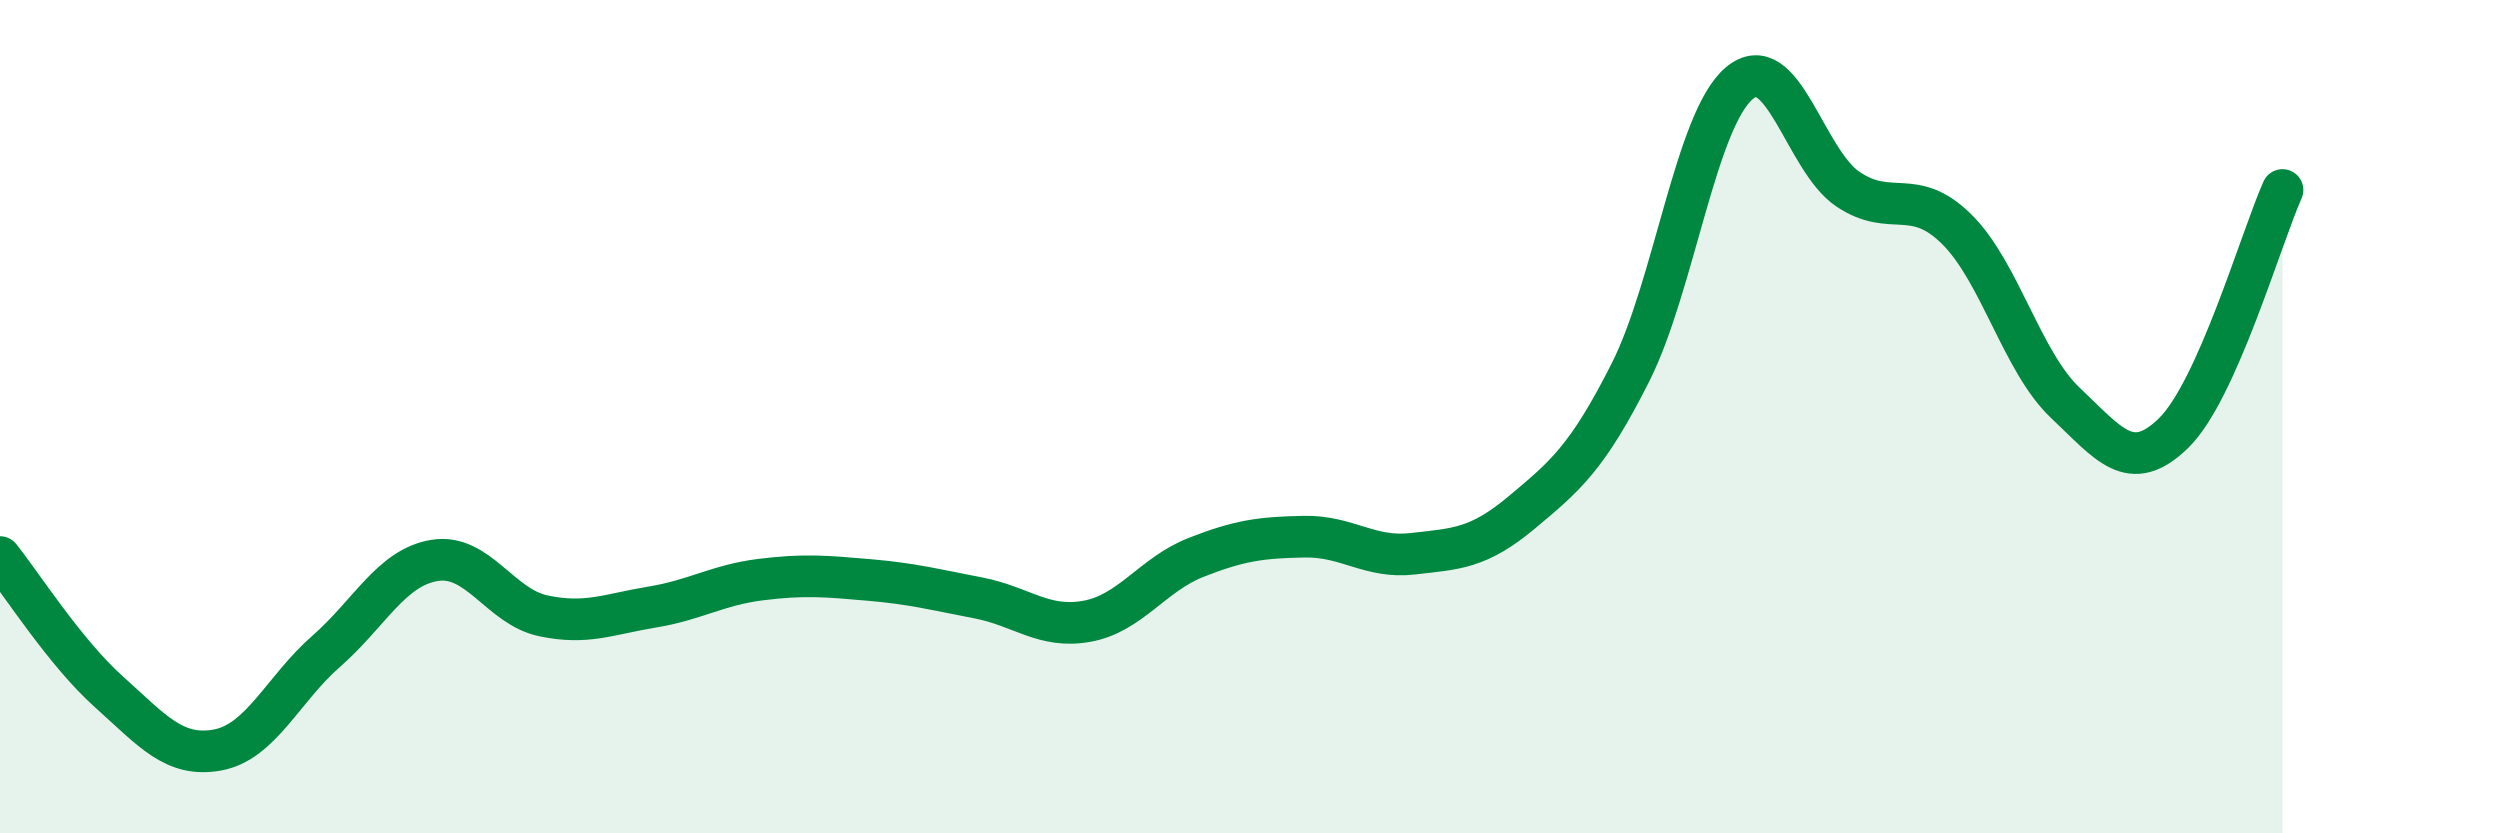
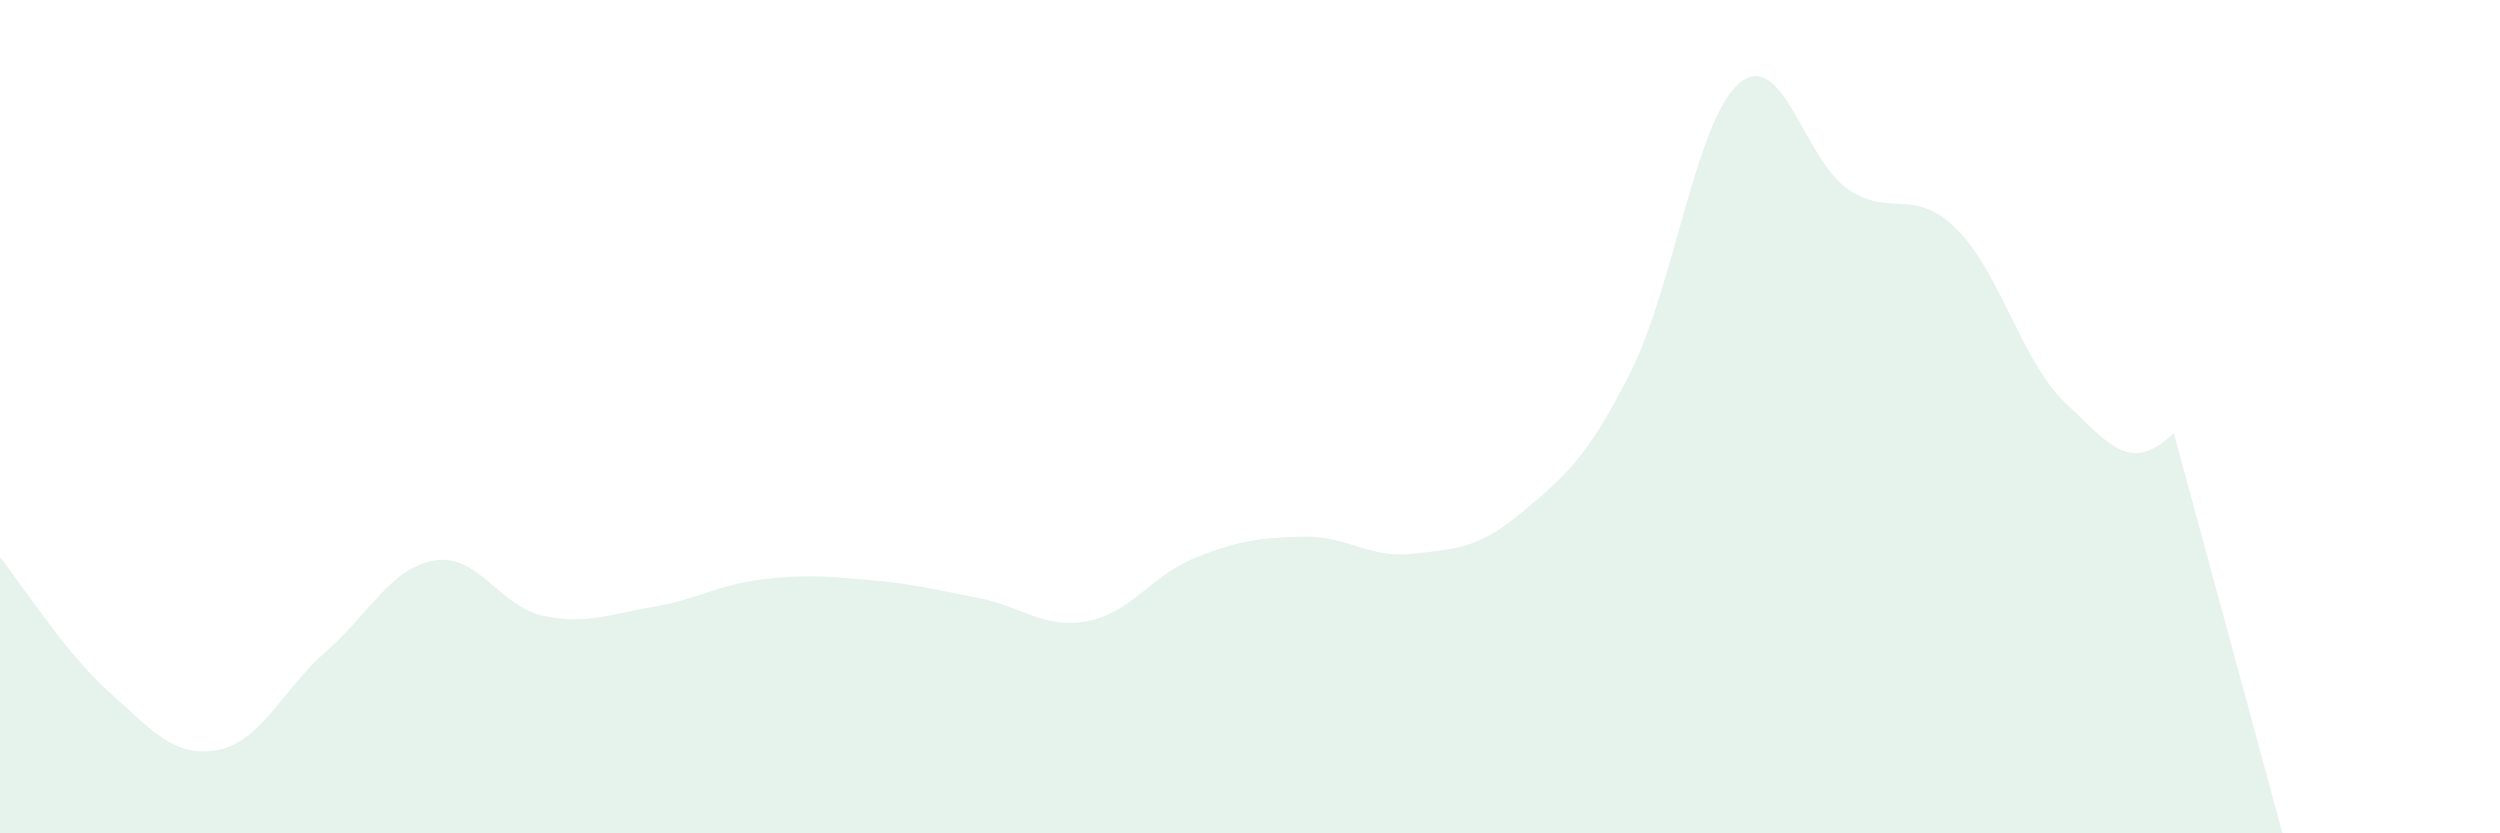
<svg xmlns="http://www.w3.org/2000/svg" width="60" height="20" viewBox="0 0 60 20">
-   <path d="M 0,13.37 C 0.52,14.02 1.57,15.67 2.61,16.6 C 3.65,17.53 4.18,18.19 5.22,18 C 6.26,17.81 6.79,16.54 7.83,15.63 C 8.87,14.72 9.39,13.62 10.43,13.45 C 11.47,13.28 12,14.56 13.04,14.78 C 14.08,15 14.61,14.74 15.65,14.57 C 16.69,14.4 17.22,14.04 18.26,13.91 C 19.3,13.78 19.83,13.83 20.87,13.92 C 21.91,14.01 22.44,14.15 23.48,14.35 C 24.52,14.55 25.05,15.1 26.09,14.91 C 27.13,14.72 27.66,13.79 28.7,13.38 C 29.74,12.97 30.26,12.9 31.3,12.88 C 32.34,12.86 32.87,13.41 33.91,13.29 C 34.95,13.17 35.48,13.17 36.52,12.3 C 37.56,11.43 38.09,11 39.13,8.94 C 40.17,6.88 40.7,2.88 41.74,2 C 42.78,1.12 43.31,3.84 44.35,4.54 C 45.39,5.24 45.92,4.47 46.96,5.5 C 48,6.53 48.53,8.69 49.57,9.67 C 50.61,10.65 51.13,11.41 52.17,10.39 C 53.21,9.37 54.26,5.73 54.78,4.56L54.78 20L0 20Z" fill="#008740" opacity="0.1" stroke-linecap="round" stroke-linejoin="round" />
-   <path d="M 0,13.37 C 0.52,14.02 1.57,15.67 2.61,16.6 C 3.65,17.53 4.18,18.19 5.22,18 C 6.26,17.81 6.79,16.54 7.83,15.63 C 8.87,14.72 9.39,13.62 10.43,13.45 C 11.47,13.28 12,14.56 13.04,14.78 C 14.08,15 14.61,14.74 15.65,14.57 C 16.69,14.4 17.22,14.04 18.26,13.91 C 19.3,13.78 19.83,13.83 20.87,13.92 C 21.91,14.01 22.44,14.15 23.48,14.35 C 24.52,14.55 25.05,15.1 26.09,14.91 C 27.13,14.72 27.66,13.79 28.7,13.38 C 29.74,12.97 30.26,12.9 31.3,12.88 C 32.34,12.86 32.87,13.41 33.91,13.29 C 34.95,13.17 35.48,13.17 36.52,12.3 C 37.56,11.43 38.09,11 39.13,8.94 C 40.17,6.88 40.7,2.88 41.74,2 C 42.78,1.12 43.31,3.84 44.35,4.54 C 45.39,5.24 45.92,4.47 46.96,5.5 C 48,6.53 48.53,8.69 49.57,9.67 C 50.61,10.65 51.13,11.41 52.17,10.39 C 53.21,9.37 54.26,5.73 54.78,4.56" stroke="#008740" stroke-width="1" fill="none" stroke-linecap="round" stroke-linejoin="round" />
+   <path d="M 0,13.37 C 0.52,14.02 1.57,15.67 2.61,16.6 C 3.65,17.53 4.18,18.19 5.22,18 C 6.26,17.81 6.79,16.54 7.83,15.63 C 8.87,14.72 9.39,13.62 10.43,13.45 C 11.47,13.28 12,14.56 13.04,14.78 C 14.08,15 14.61,14.74 15.65,14.57 C 16.69,14.4 17.22,14.04 18.26,13.91 C 19.3,13.78 19.83,13.83 20.87,13.92 C 21.91,14.01 22.44,14.15 23.48,14.35 C 24.52,14.55 25.05,15.1 26.09,14.91 C 27.13,14.72 27.66,13.79 28.7,13.38 C 29.74,12.97 30.26,12.9 31.3,12.88 C 32.34,12.86 32.87,13.41 33.91,13.29 C 34.95,13.17 35.48,13.17 36.52,12.3 C 37.56,11.43 38.09,11 39.13,8.94 C 40.17,6.88 40.7,2.88 41.74,2 C 42.78,1.12 43.31,3.84 44.35,4.54 C 45.39,5.24 45.92,4.47 46.96,5.5 C 48,6.53 48.53,8.69 49.57,9.67 C 50.61,10.65 51.13,11.41 52.17,10.39 L54.78 20L0 20Z" fill="#008740" opacity="0.1" stroke-linecap="round" stroke-linejoin="round" />
</svg>